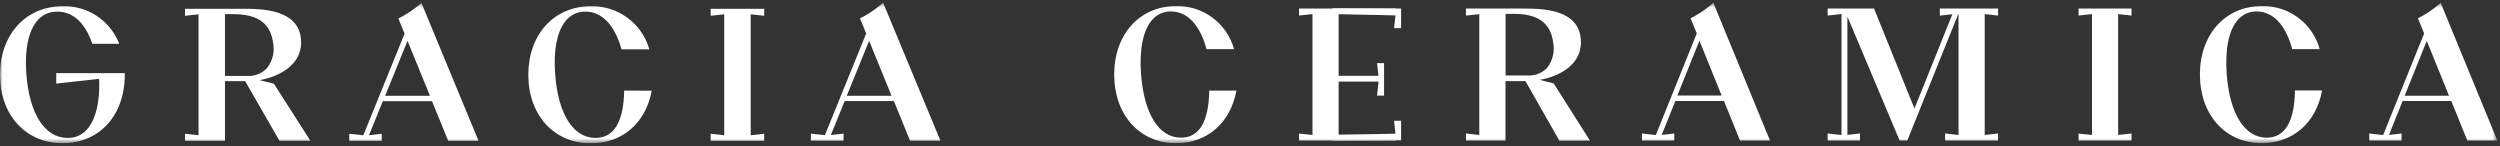
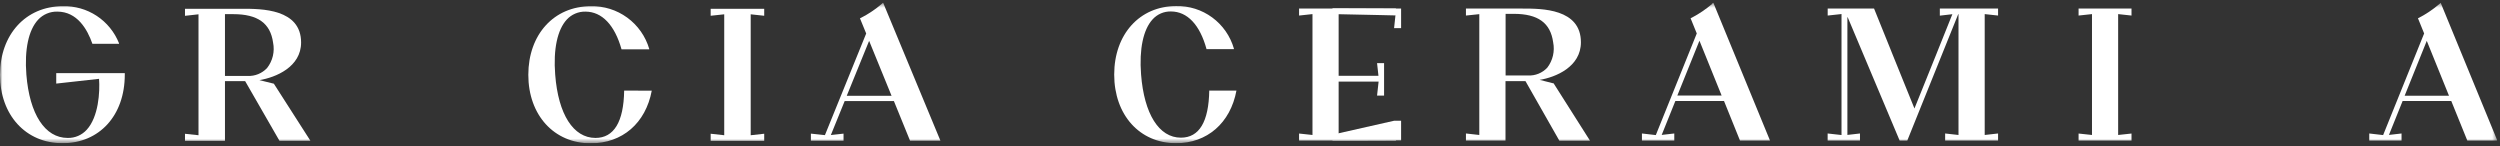
<svg xmlns="http://www.w3.org/2000/svg" width="478" height="28" viewBox="0 0 478 28" fill="none">
  <rect x="0" y="0" width="478" height="28" fill="#333333" stroke="none" />
  <g clip-path="url(#clip0_204_2311)">
    <mask id="mask0_204_2311" style="mask-type:alpha" maskUnits="userSpaceOnUse" x="0" y="0" width="478" height="28">
      <path d="M477.5 0.5H0.012V27.401H477.5V0.5Z" fill="white" />
    </mask>
    <g mask="url(#mask0_204_2311)">
      <path d="M248.382 2.973L250.946 2.696V25.808L248.382 25.531V26.876H266.865L267.881 25.531L255.947 25.808V2.696L267.881 2.973L266.865 1.638H248.382V2.973Z" fill="white" />
      <path d="M254.852 15.607H263.59L263.294 18.279H264.635V12.075H263.294L263.56 14.49H254.852V15.607Z" fill="white" />
      <path d="M254.773 2.706H266.835L266.549 5.377H267.89V1.638L254.773 1.588V2.706Z" fill="white" />
-       <path d="M254.773 25.748H266.835L266.549 23.087H267.89V26.827L254.773 26.876V25.748Z" fill="white" />
+       <path d="M254.773 25.748L266.549 23.087H267.89V26.827L254.773 26.876V25.748Z" fill="white" />
      <path d="M382.03 2.973V1.638H377.069H374.485H370.895V2.993L373.292 2.716L370.688 9.206L370.274 10.245L366.043 20.742L361.792 10.245L361.378 9.206L358.32 1.638H356.999H353.222H352.581H352.097H349.454V2.973L352.008 2.696L352.097 2.677V25.818L349.444 25.521V26.876H355.628V25.521L353.222 25.798V3.3H353.281L363.212 26.876H364.672L374.416 2.696H374.465V25.808L371.911 25.521V26.876H382.03V25.521L379.475 25.808V2.696L382.03 2.973Z" fill="white" />
      <path d="M397.425 2.973L399.989 2.696V25.808L397.425 25.531V26.876H407.545V25.531L404.99 25.808V2.696L407.545 2.973V1.638H397.425V2.973Z" fill="white" />
      <path d="M327.332 0.767C326.15 1.782 324.856 2.659 323.475 3.379L323.239 3.488L324.422 6.397L316.592 25.828L313.938 25.521V26.876H320.123V25.521L317.716 25.798L320.329 19.308H329.63L332.687 26.876H338.427L327.578 0.5L327.292 0.767H327.332ZM329.176 18.269H320.705L324.935 7.782L329.176 18.269Z" fill="white" />
      <path d="M466.69 0.5L466.404 0.767C465.222 1.782 463.928 2.659 462.548 3.379L462.311 3.488L463.495 6.397L455.654 25.828L453.001 25.521V26.876H459.175V25.521L456.768 25.798L459.382 19.308H468.682L471.75 26.876H477.49L466.641 0.5H466.69ZM468.249 18.308H459.767L463.998 7.811L468.249 18.308Z" fill="white" />
      <path d="M297.113 15.964L294.381 15.271C297.458 14.767 302.271 12.778 302.271 8.088C302.271 1.638 294.756 1.638 291.136 1.638H280.288V2.973L282.842 2.706V25.808L280.288 25.521V26.876H287.852V15.509H291.669L298.148 26.896H304.007L297.103 16.013L297.113 15.964ZM287.871 2.647H289.43C294.065 2.647 296.462 4.378 296.965 8.098C297.133 8.939 297.12 9.805 296.926 10.64C296.732 11.474 296.362 12.257 295.841 12.936C295.371 13.44 294.798 13.835 294.161 14.093C293.524 14.351 292.838 14.466 292.152 14.43H287.871V2.647Z" fill="white" />
      <path d="M231.211 17.27C231.122 23.275 229.298 26.322 225.787 26.322C221.605 26.322 218.755 21.801 218.173 14.232C217.798 9.384 218.587 5.645 220.382 3.696C220.824 3.208 221.366 2.821 221.969 2.561C222.574 2.302 223.226 2.176 223.884 2.192C227.01 2.192 229.426 4.744 230.689 9.394H235.926V9.305C235.24 6.913 233.782 4.816 231.782 3.343C229.782 1.87 227.351 1.103 224.869 1.163C217.916 1.163 213.035 6.545 213.035 14.252C213.035 21.959 217.887 27.381 224.869 27.381C230.787 27.381 235.255 23.532 236.409 17.319H231.241" fill="white" />
-       <path d="M438.8 17.27C438.711 23.275 436.886 26.322 433.375 26.322C429.193 26.322 426.333 21.801 425.751 14.232C425.386 9.384 426.165 5.645 427.96 3.696C428.405 3.208 428.948 2.822 429.553 2.562C430.159 2.303 430.813 2.177 431.472 2.192C434.598 2.192 437.015 4.744 438.277 9.394H443.504V9.305C442.82 6.914 441.364 4.817 439.365 3.344C437.367 1.871 434.937 1.103 432.458 1.163C425.505 1.163 420.622 6.545 420.622 14.252C420.622 21.959 425.485 27.361 432.458 27.361C438.375 27.361 442.833 23.512 443.987 17.299H438.819" fill="white" />
      <path d="M135.88 3.013L138.473 2.736V25.857L135.88 25.57V26.916H146.117V25.57L143.533 25.857V2.736L146.117 3.013V1.677H135.88V3.013Z" fill="white" />
-       <path d="M82.207 18.318H73.637L77.917 7.811L82.207 18.318ZM80.294 0.807C79.1 1.826 77.793 2.702 76.398 3.419L76.162 3.527L77.355 6.436L69.465 25.867L66.782 25.58V26.926H72.986V25.58L70.55 25.847L73.193 19.347H82.602L85.698 26.926H91.498L80.57 0.54L80.294 0.807Z" fill="white" />
      <path d="M170.467 18.318H161.897L166.177 7.811L170.467 18.318ZM168.85 0.51L168.554 0.777C167.362 1.798 166.055 2.675 164.658 3.389L164.422 3.498L165.615 6.406L157.725 25.837L155.043 25.55V26.896H161.285V25.55L158.86 25.818L161.503 19.318H170.911L173.999 26.896H179.808L168.85 0.51Z" fill="white" />
      <path d="M43.013 2.706H44.591C49.276 2.706 51.702 4.438 52.215 8.158C52.384 8.999 52.37 9.867 52.172 10.703C51.975 11.538 51.599 12.32 51.071 12.995C50.597 13.506 50.018 13.907 49.374 14.17C48.731 14.433 48.037 14.552 47.343 14.519H43.013V2.706ZM52.363 16.003L49.602 15.32C52.708 14.806 57.57 12.818 57.57 8.128C57.57 1.677 49.966 1.677 46.317 1.677H35.37V3.023L37.954 2.736V25.857L35.37 25.58V26.926H43.013V15.508H46.87L53.428 26.906H59.346L52.363 16.003Z" fill="white" />
      <path d="M10.752 15.983L18.938 15.073C19.125 17.596 18.84 22.335 16.591 24.799C16.13 25.31 15.565 25.715 14.933 25.987C14.301 26.259 13.619 26.39 12.932 26.372C8.602 26.372 5.653 21.85 5.042 14.272C4.667 9.464 5.456 5.744 7.281 3.775C7.749 3.269 8.319 2.869 8.953 2.601C9.588 2.333 10.271 2.204 10.959 2.221C14.737 2.221 16.689 5.556 17.666 8.375H22.755V8.266C21.9 6.121 20.408 4.292 18.482 3.026C16.555 1.761 14.287 1.121 11.985 1.192C4.933 1.192 0.002 6.604 0.002 14.302C0.002 21.999 4.933 27.381 11.955 27.381C18.978 27.381 23.86 22.108 23.86 14.262V13.985H10.752V15.983Z" fill="white" />
      <path d="M119.34 17.319C119.251 23.325 117.367 26.372 113.856 26.372C109.616 26.372 106.736 21.851 106.154 14.282C105.769 9.424 106.568 5.684 108.383 3.725C108.835 3.238 109.386 2.853 109.998 2.594C110.61 2.335 111.269 2.208 111.933 2.222C115.089 2.222 117.535 4.784 118.837 9.434H124.133V9.345C123.424 6.94 121.943 4.838 119.921 3.364C117.899 1.89 115.448 1.127 112.949 1.193C105.926 1.193 101.015 6.585 101.015 14.302C101.015 22.019 105.947 27.401 112.949 27.401C118.984 27.401 123.452 23.562 124.616 17.339L119.34 17.319Z" fill="white" />
    </g>
  </g>
  <defs>
    <clipPath id="clip0_204_2311">
      <rect width="477.488" height="26.901" fill="white" transform="translate(0.012 0.5)" />
    </clipPath>
  </defs>
</svg>